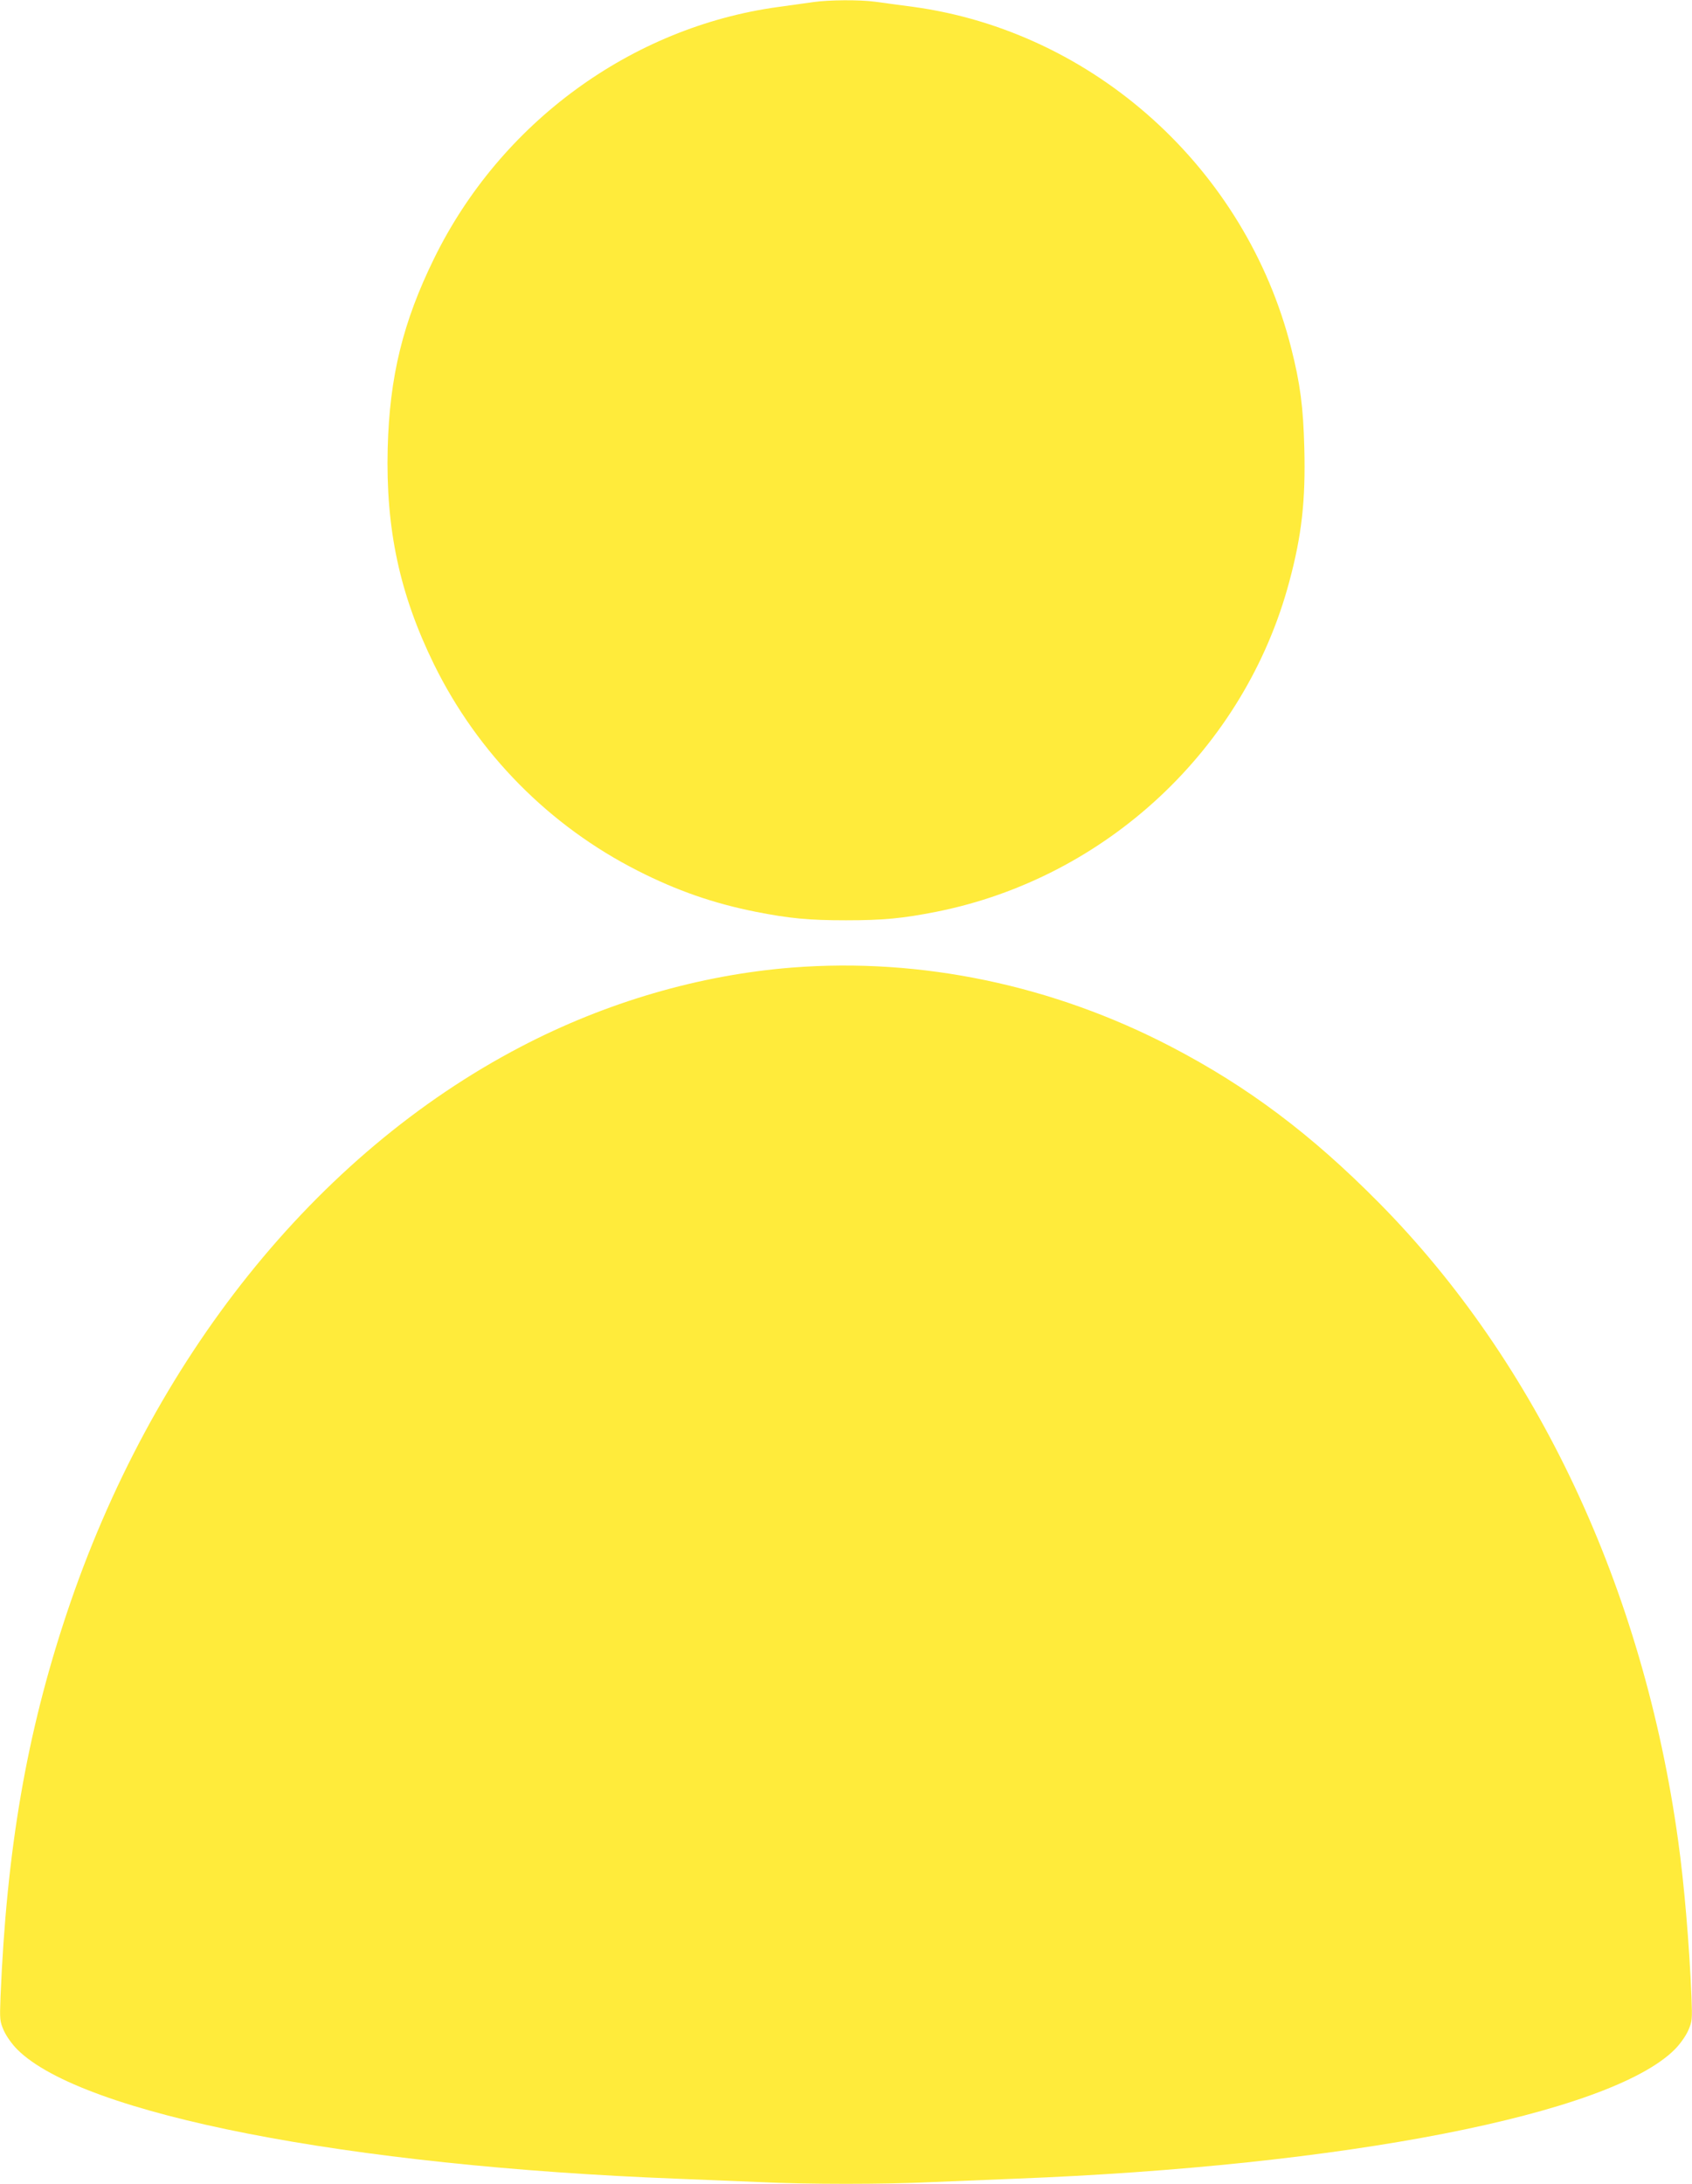
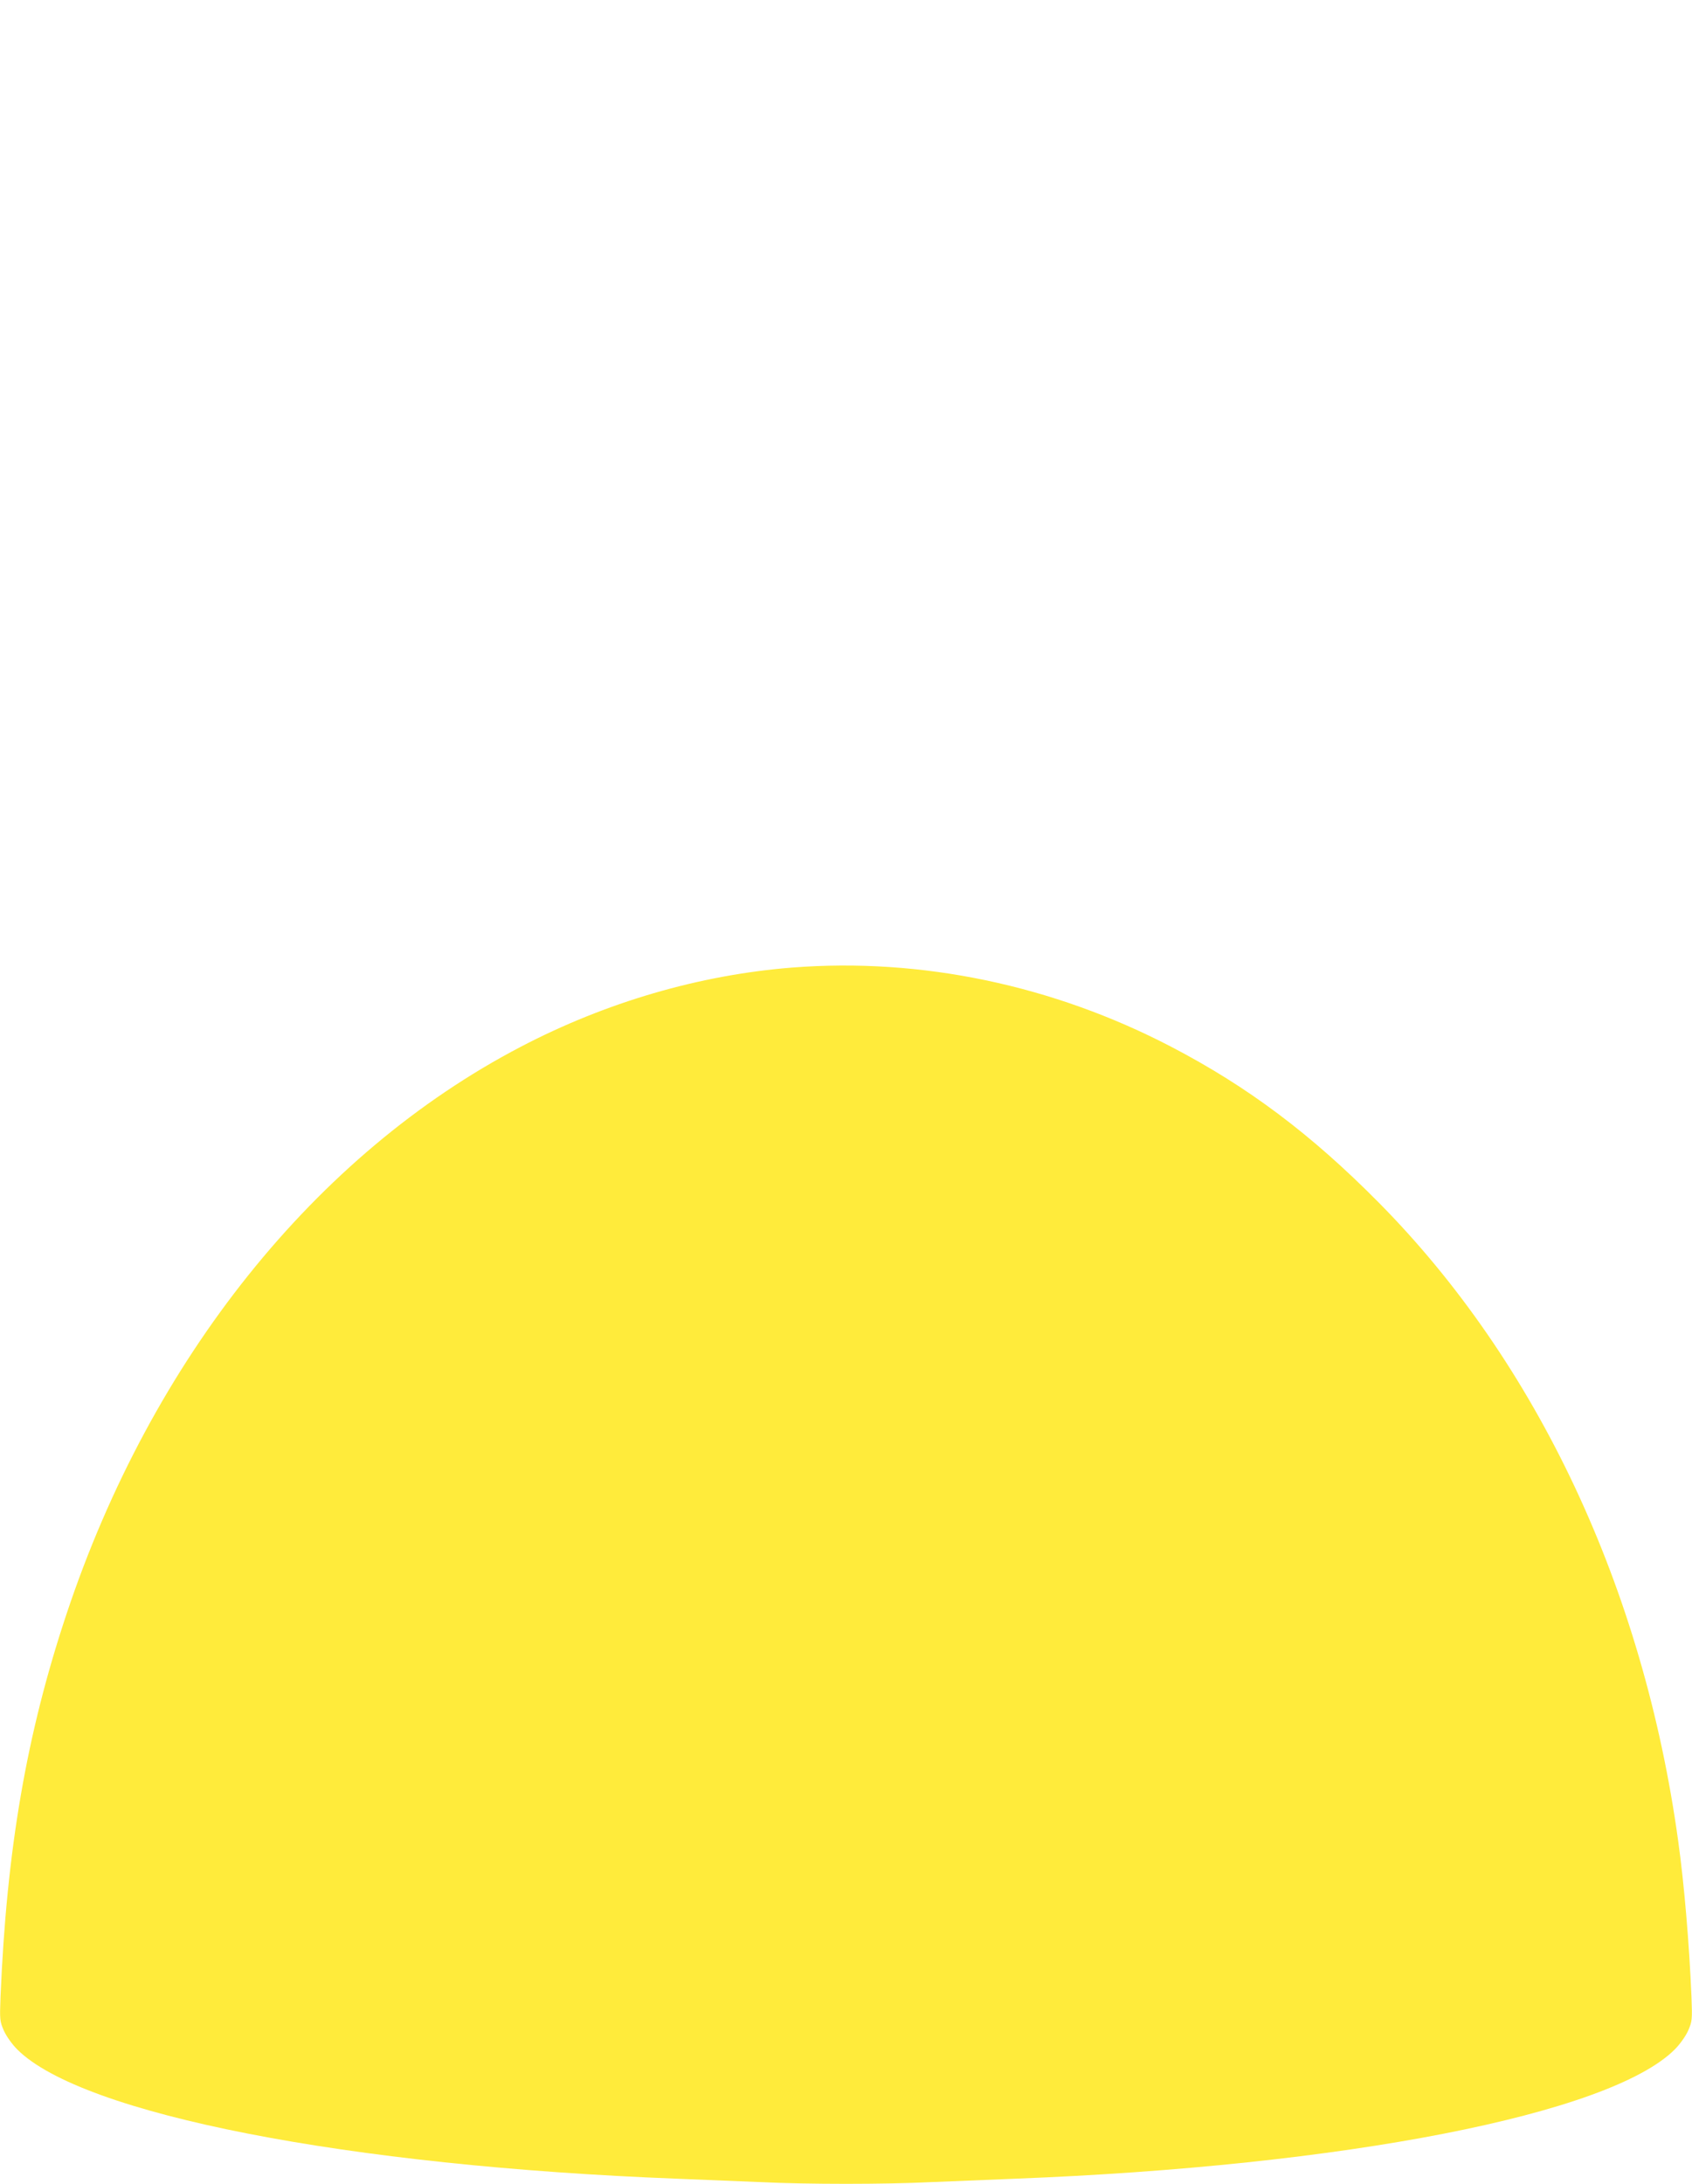
<svg xmlns="http://www.w3.org/2000/svg" version="1.0" width="992pt" height="1280pt" viewBox="0 0 992 1280" preserveAspectRatio="xMidYMid meet">
  <g transform="translate(0,1280) scale(0.1,-0.1)" fill="#ffeb3b" stroke="none">
-     <path d="M4770 12788 c-36 -5 -129 -18 -208 -29 -860 -118 -1627 -678 -2017 -1474 -183 -373 -261 -692 -272 -1111 -12 -475 70 -857 272 -1269 257 -522 676 -946 1195 -1209 228 -116 444 -191 690 -240 198 -39 311 -50 530 -50 219 0 332 11 530 50 997 199 1808 957 2069 1935 73 271 96 477 88 783 -6 239 -24 378 -77 586 -266 1052 -1156 1855 -2217 2000 -81 11 -182 24 -223 30 -89 12 -269 11 -360 -2z" />
-     <path d="M4645 7129 c-544 -43 -1092 -203 -1593 -465 -1202 -628 -2164 -1829 -2662 -3324 -234 -702 -351 -1379 -387 -2245 -5 -135 -4 -142 20 -198 16 -34 48 -79 79 -110 381 -379 1937 -683 3873 -757 154 -6 375 -15 490 -20 269 -13 721 -13 990 0 116 5 336 14 490 20 1936 74 3492 378 3873 757 31 31 63 76 79 110 24 56 25 63 20 198 -13 313 -43 664 -78 915 -204 1479 -825 2802 -1757 3743 -395 399 -765 677 -1214 911 -694 362 -1467 524 -2223 465z" />
+     <path d="M4645 7129 c-544 -43 -1092 -203 -1593 -465 -1202 -628 -2164 -1829 -2662 -3324 -234 -702 -351 -1379 -387 -2245 -5 -135 -4 -142 20 -198 16 -34 48 -79 79 -110 381 -379 1937 -683 3873 -757 154 -6 375 -15 490 -20 269 -13 721 -13 990 0 116 5 336 14 490 20 1936 74 3492 378 3873 757 31 31 63 76 79 110 24 56 25 63 20 198 -13 313 -43 664 -78 915 -204 1479 -825 2802 -1757 3743 -395 399 -765 677 -1214 911 -694 362 -1467 524 -2223 465" />
  </g>
</svg>